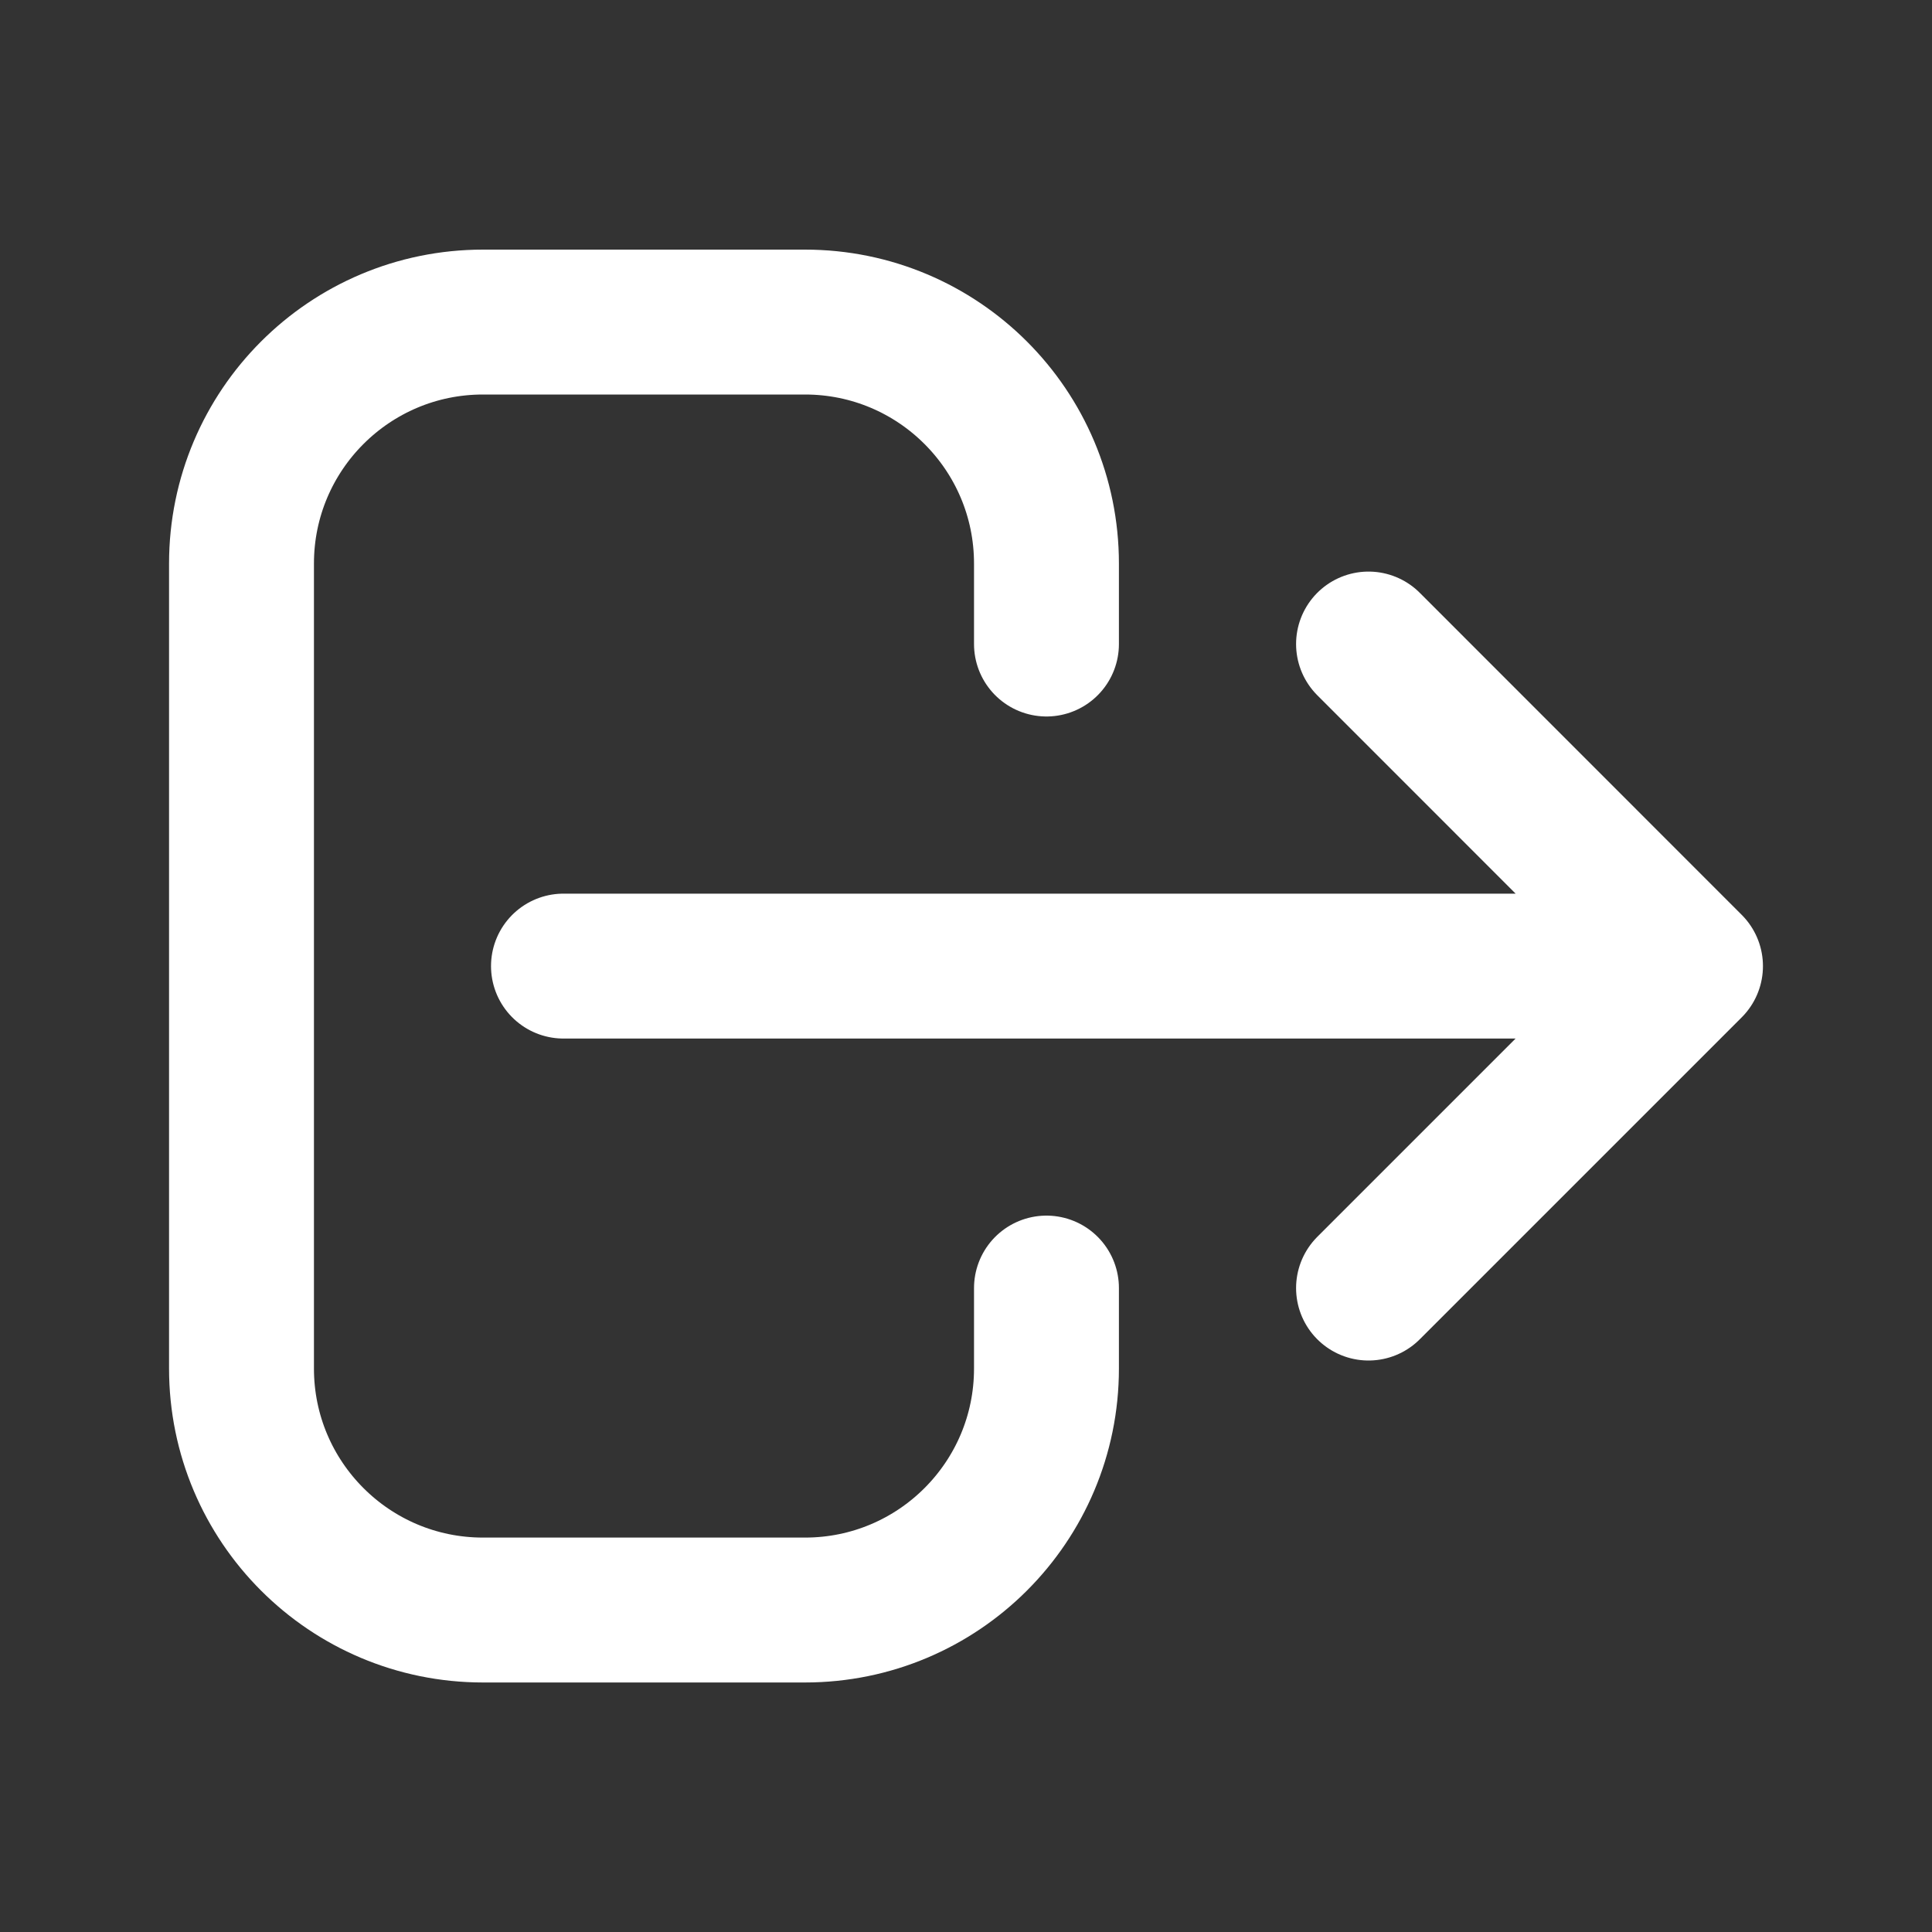
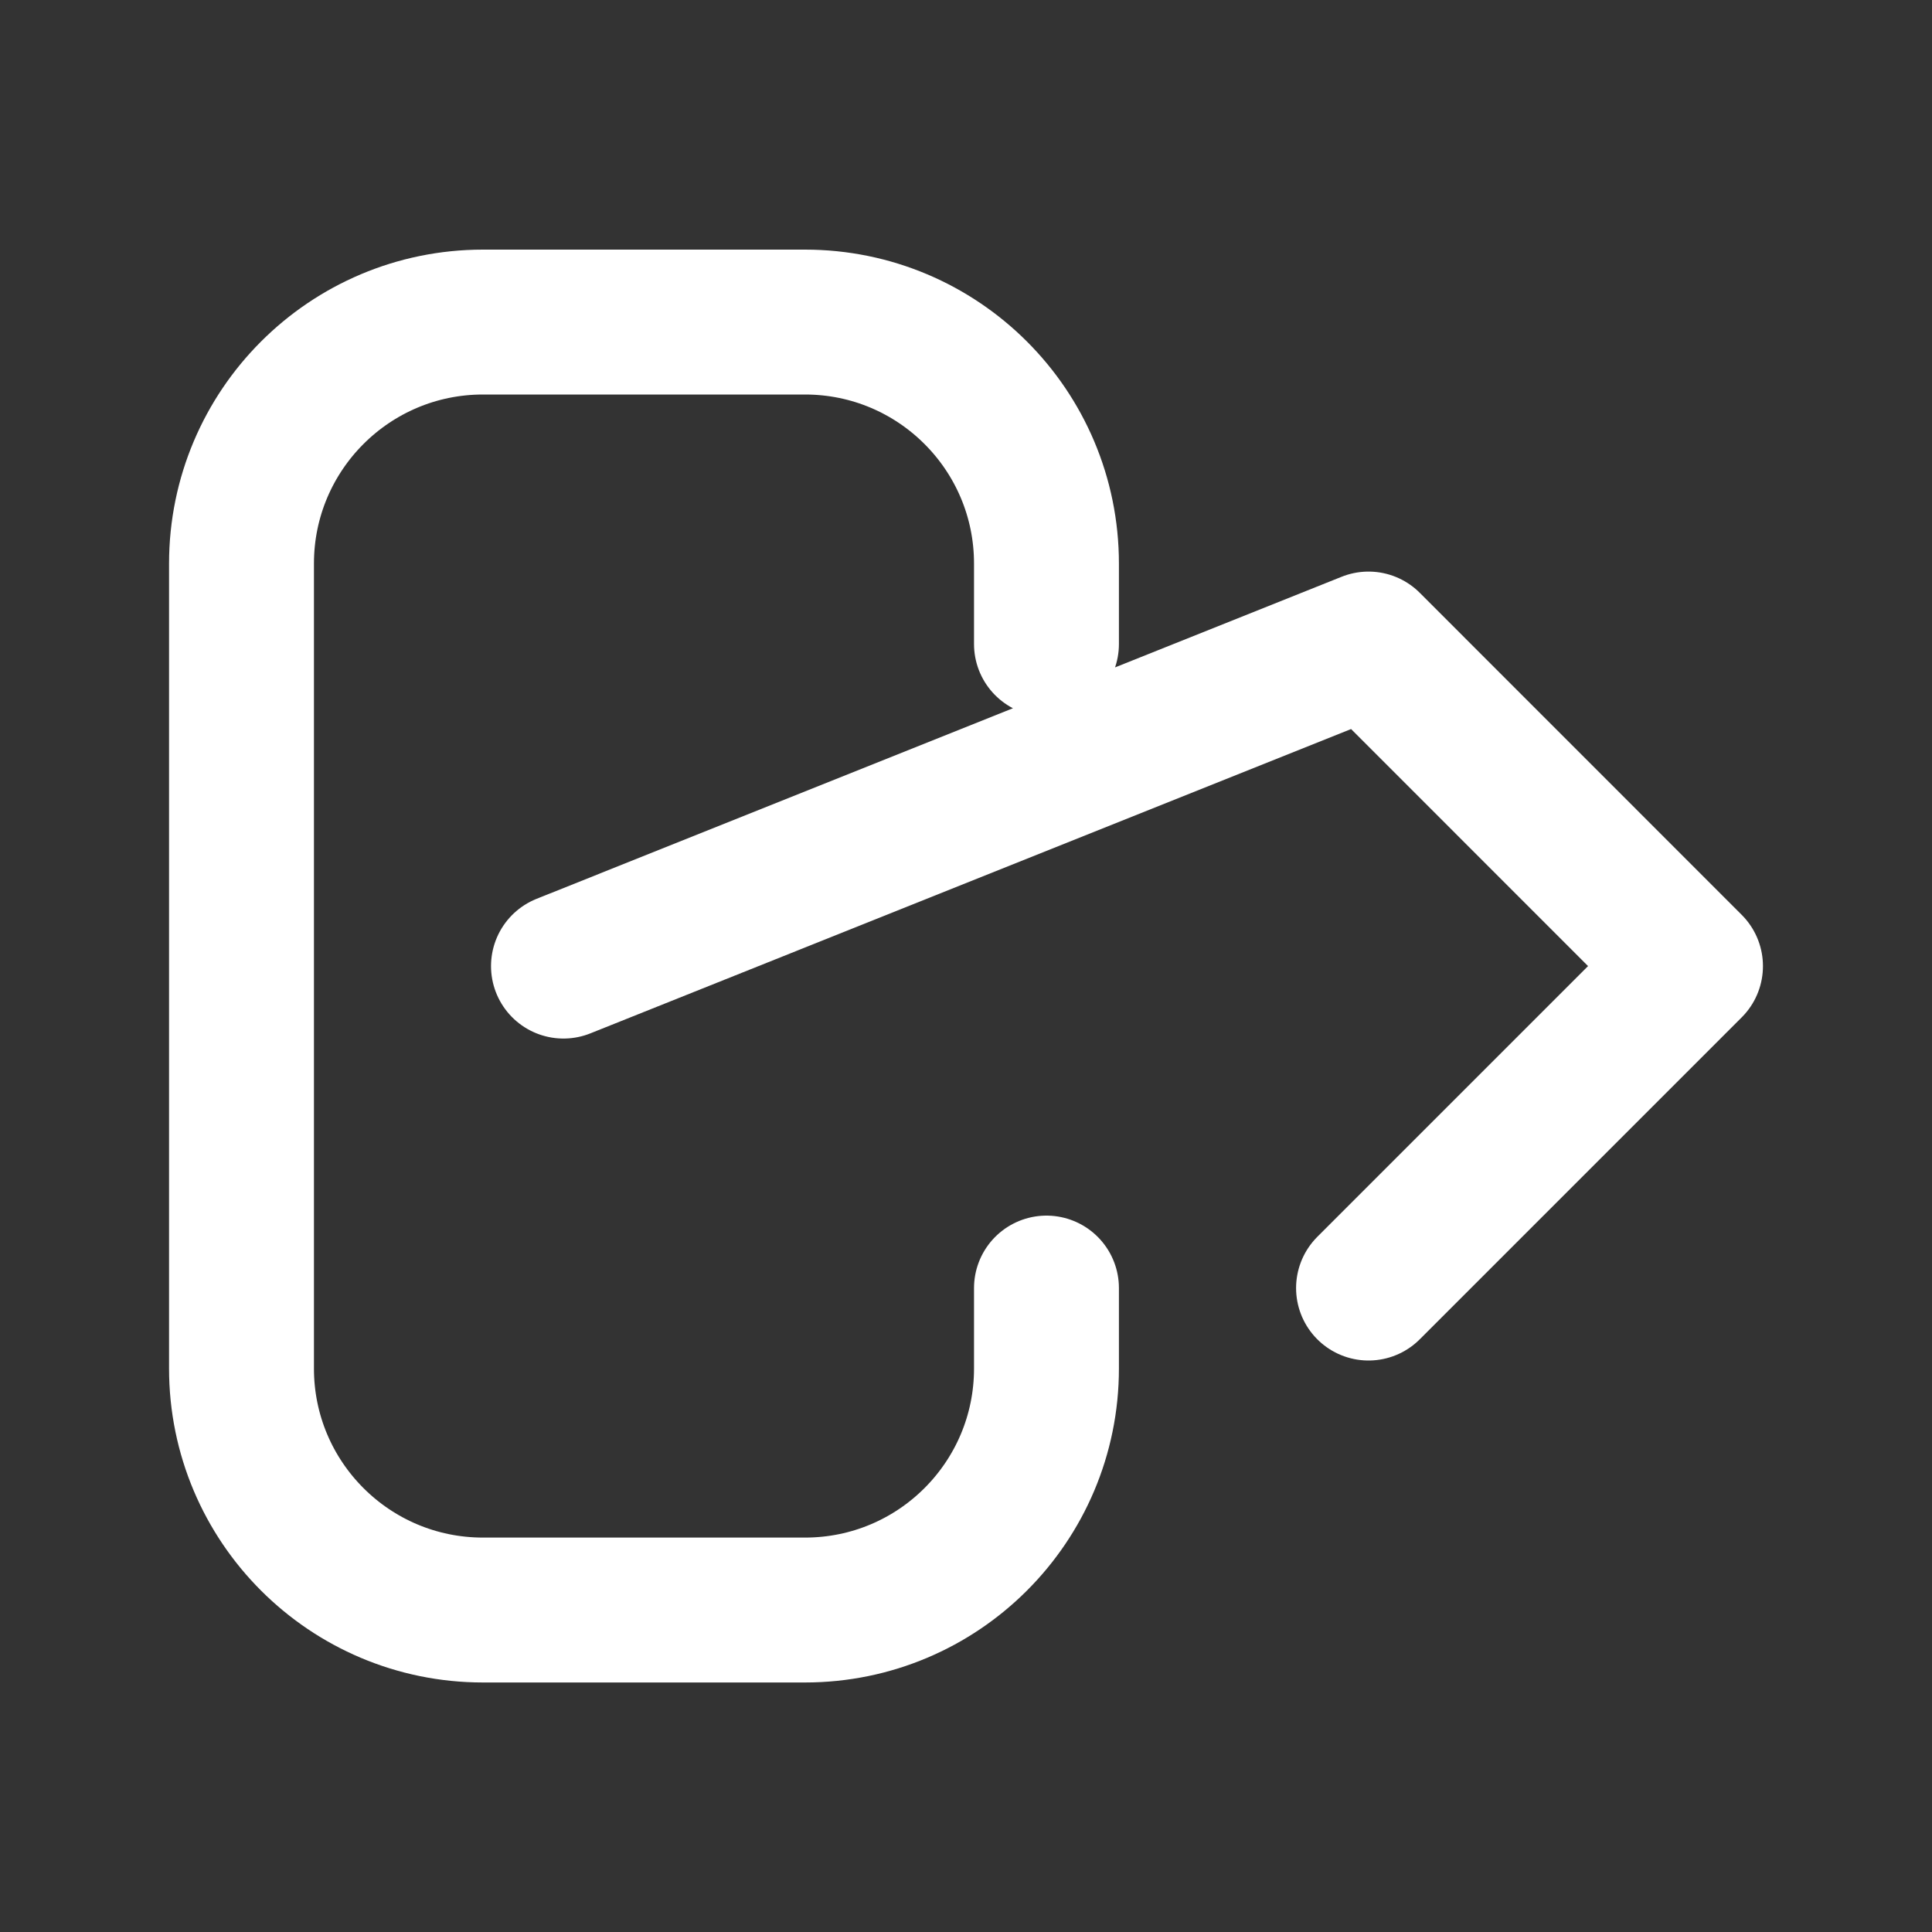
<svg xmlns="http://www.w3.org/2000/svg" width="20" height="20" viewBox="0 0 20 20" fill="none">
  <rect x="0" y="0" width="20" height="20" fill="#333333" stroke="none" />
-   <path d="M14.167 13.334L17.5 10.001M17.5 10.001L14.167 6.667M17.5 10.001L5.833 10.001M10.833 13.334V14.167C10.833 15.548 9.714 16.667 8.333 16.667H5C3.619 16.667 2.5 15.548 2.5 14.167V5.834C2.5 4.453 3.619 3.334 5 3.334H8.333C9.714 3.334 10.833 4.453 10.833 5.834V6.667" stroke="white" stroke-width="1.5" stroke-linecap="round" stroke-linejoin="round" />
+   <path d="M14.167 13.334L17.5 10.001M17.5 10.001L14.167 6.667L5.833 10.001M10.833 13.334V14.167C10.833 15.548 9.714 16.667 8.333 16.667H5C3.619 16.667 2.5 15.548 2.5 14.167V5.834C2.5 4.453 3.619 3.334 5 3.334H8.333C9.714 3.334 10.833 4.453 10.833 5.834V6.667" stroke="white" stroke-width="1.5" stroke-linecap="round" stroke-linejoin="round" />
</svg>